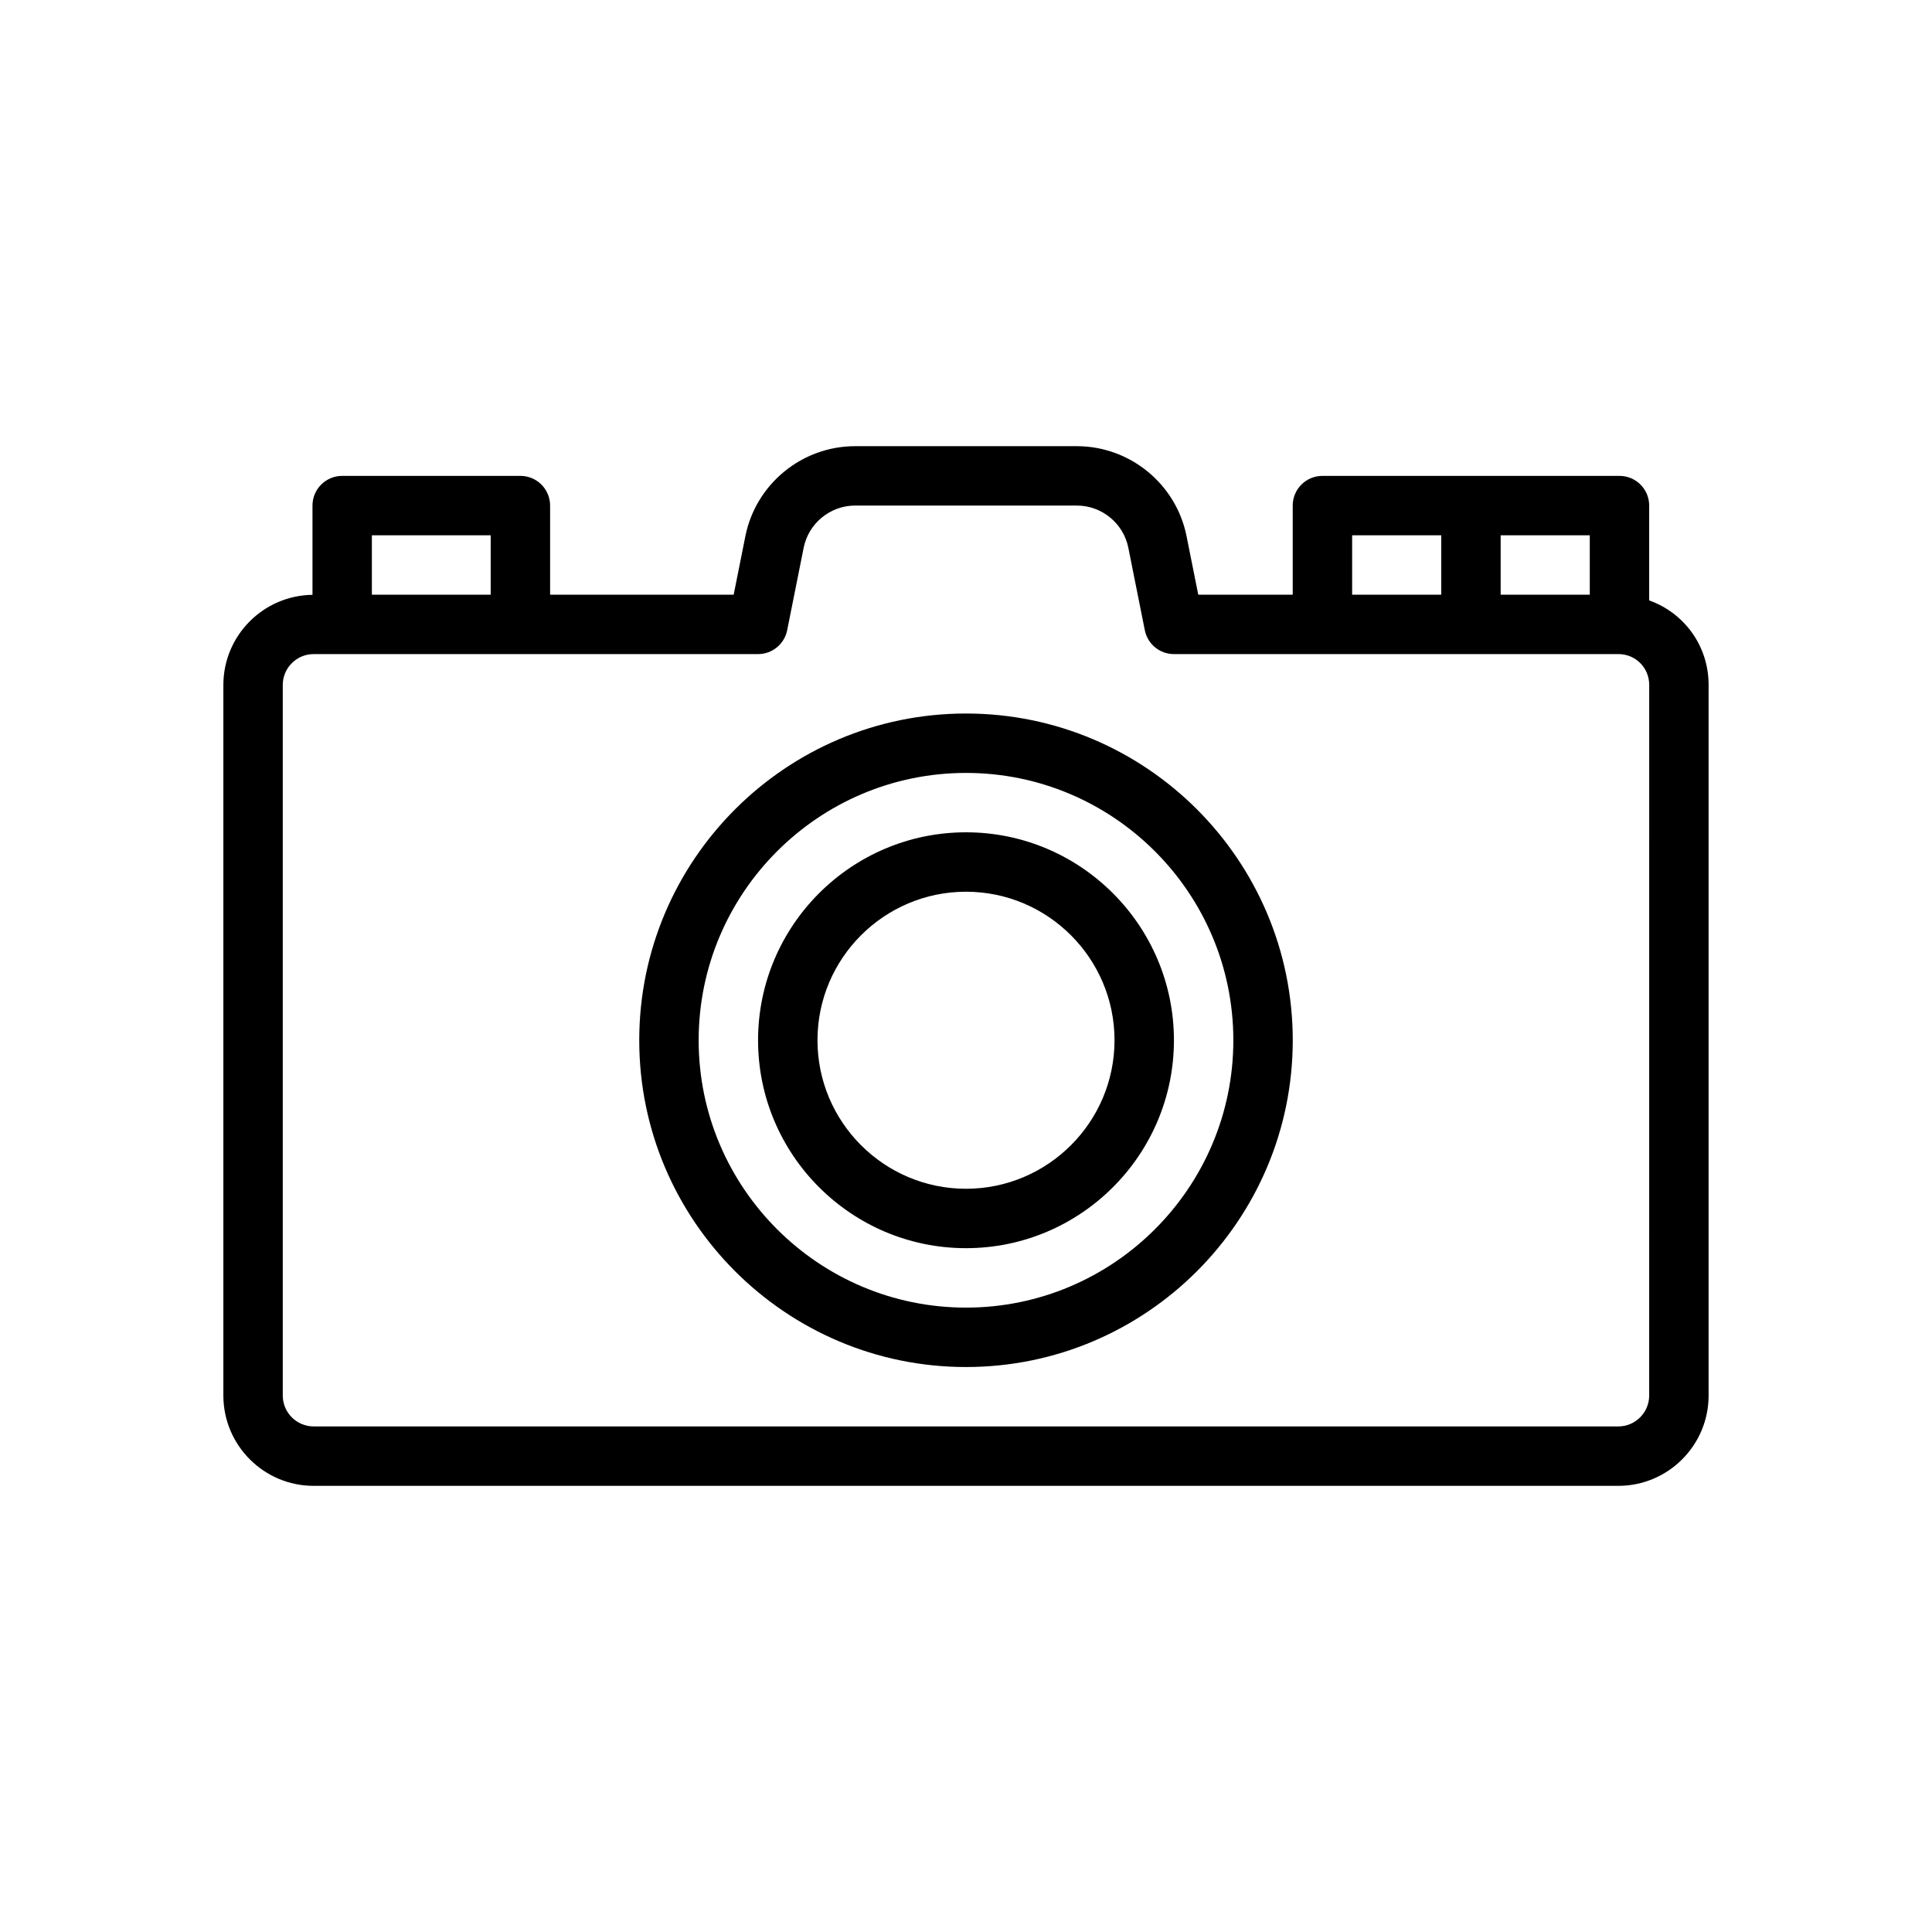
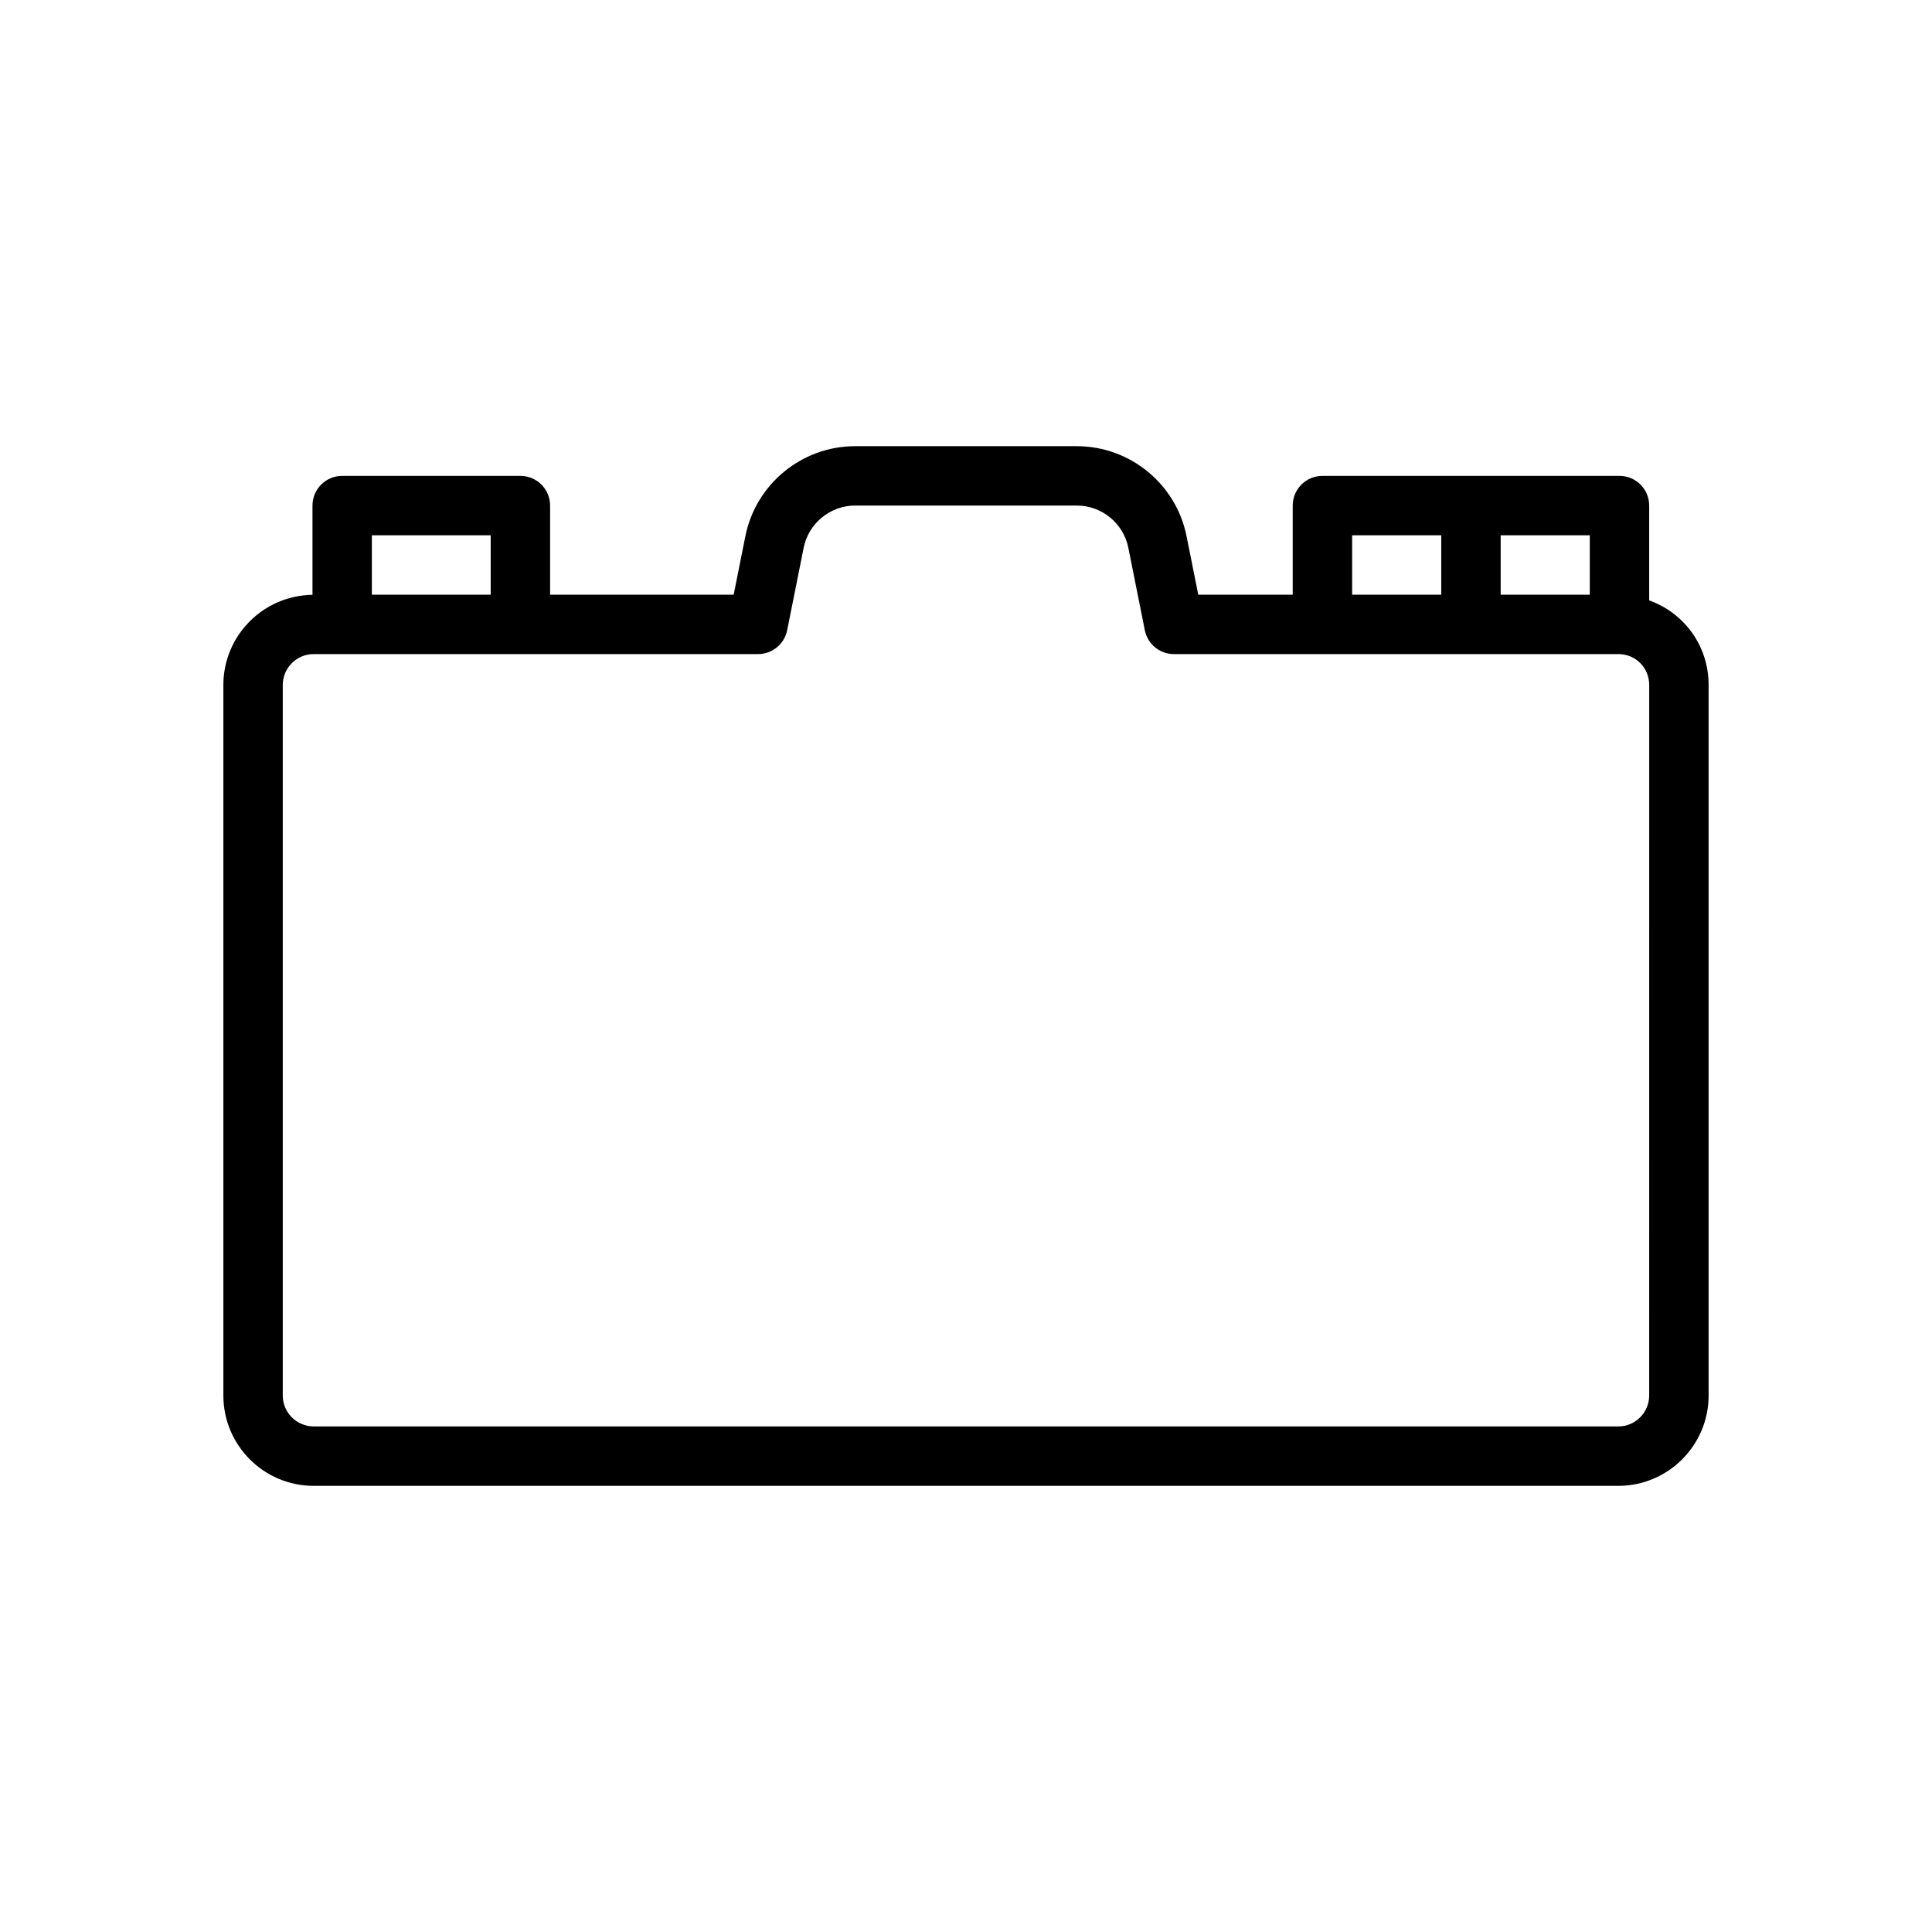
<svg xmlns="http://www.w3.org/2000/svg" fill="#000000" width="800px" height="800px" version="1.1" viewBox="144 144 512 512">
  <g>
    <path d="m581.05 303.11v-25.125c0-4.348-3.519-7.871-7.871-7.871h-78.723c-4.352 0-7.871 3.523-7.871 7.871v23.617h-25.031l-3.106-15.52c-2.758-13.816-14.988-23.84-29.082-23.84h-58.75c-14.09 0-26.32 10.023-29.082 23.844l-3.102 15.516h-48.648v-23.617c0-4.348-3.519-7.871-7.871-7.871h-47.23c-4.352 0-7.871 3.523-7.871 7.871v23.648c-13.051 0.176-23.617 10.812-23.617 23.898v188.3c0 13.199 10.73 23.934 23.93 23.934h345.74c13.199 0 23.934-10.734 23.934-23.93v-188.3c0-10.441-6.512-19.113-15.746-22.426zm-15.742-1.508h-23.617v-15.742h23.617zm-62.977-15.742h23.617v15.742h-23.617zm-259.78 0h31.488v15.742h-31.488zm338.5 227.97c0 4.512-3.676 8.188-8.188 8.188h-345.74c-4.512 0-8.188-3.676-8.188-8.188v-188.3c0-4.516 3.676-8.188 8.188-8.188h117.77c3.75 0 6.981-2.648 7.719-6.332l4.367-21.844c1.297-6.481 7.031-11.188 13.645-11.188h58.75c6.609 0 12.348 4.703 13.645 11.18l4.367 21.848c0.734 3.688 3.965 6.336 7.715 6.336h118c4.469 0.109 7.957 3.695 7.957 8.188z" />
-     <path d="m400 333.09c-47.746 0-86.594 38.844-86.594 86.594 0 47.746 38.844 86.594 86.594 86.594 47.746 0 86.594-38.844 86.594-86.594-0.004-47.75-38.848-86.594-86.594-86.594zm0 157.44c-39.066 0-70.848-31.785-70.848-70.848s31.781-70.848 70.848-70.848 70.848 31.785 70.848 70.848-31.781 70.848-70.848 70.848z" />
-     <path d="m400 364.57c-30.383 0-55.105 24.719-55.105 55.105 0 30.387 24.723 55.105 55.105 55.105s55.105-24.719 55.105-55.105c-0.004-30.387-24.727-55.105-55.105-55.105zm0 94.465c-21.703 0-39.359-17.66-39.359-39.359 0-21.703 17.66-39.359 39.359-39.359 21.703 0 39.359 17.66 39.359 39.359 0 21.699-17.66 39.359-39.359 39.359z" />
  </g>
</svg>